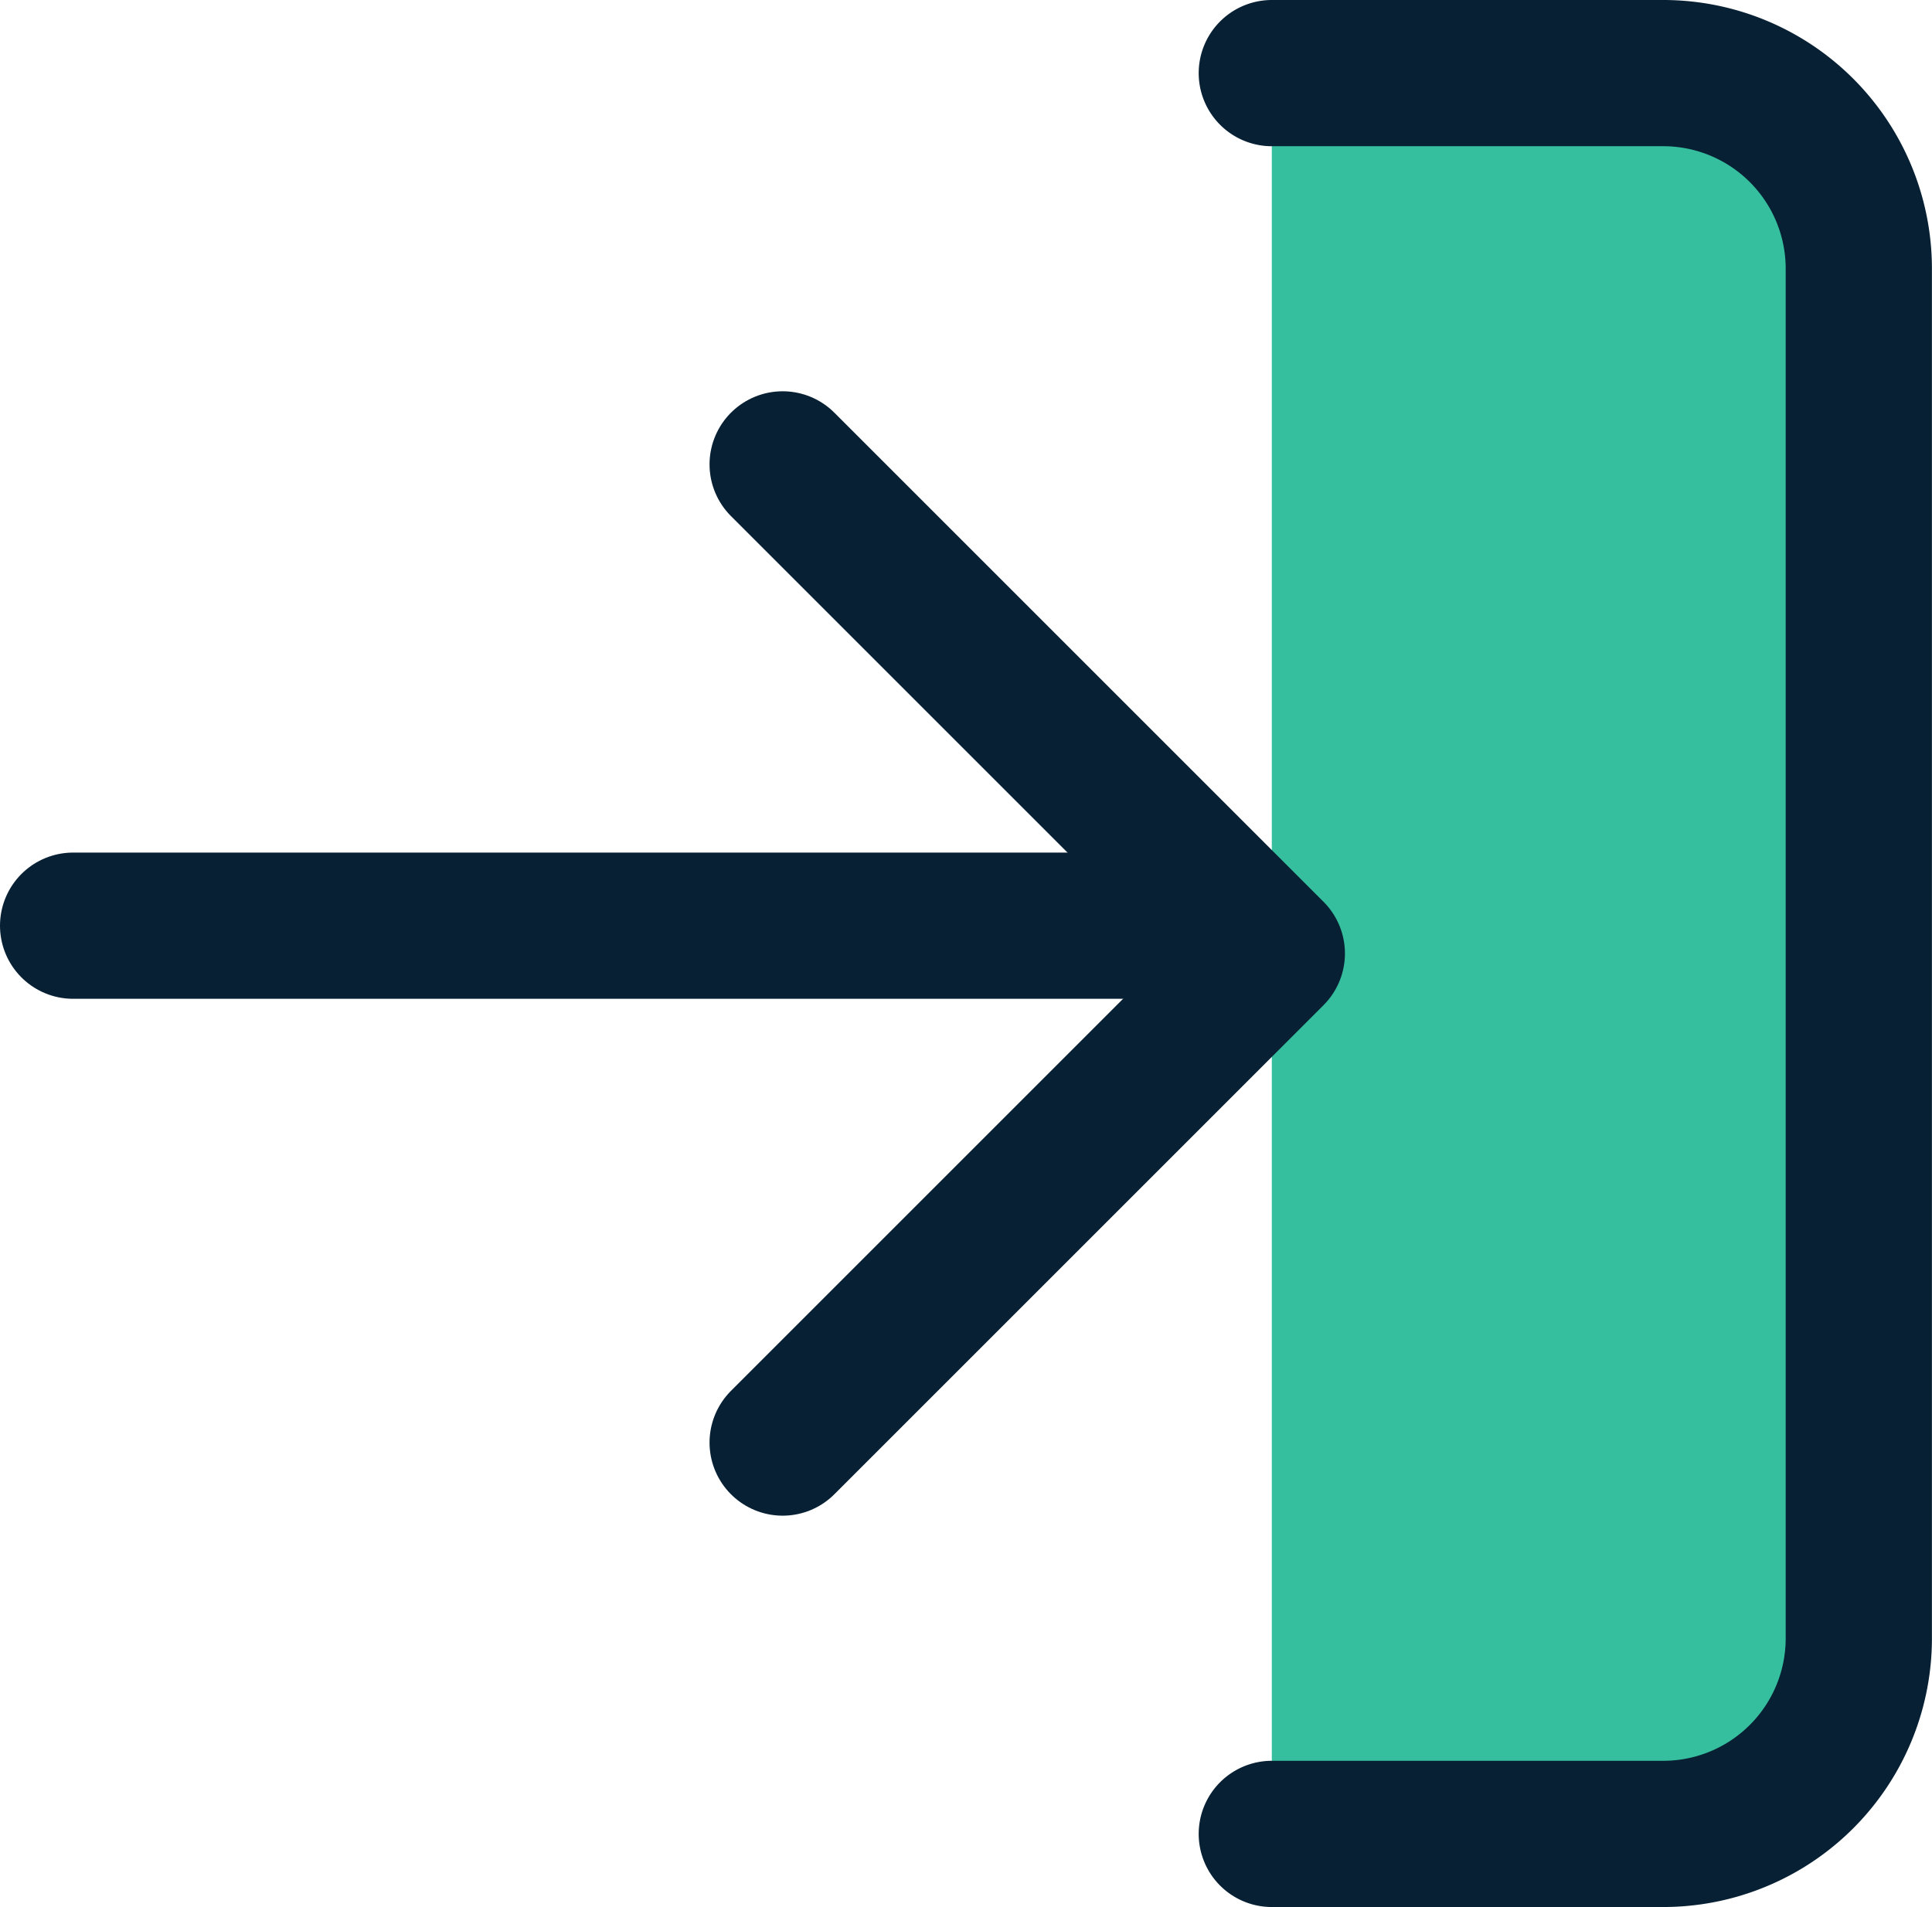
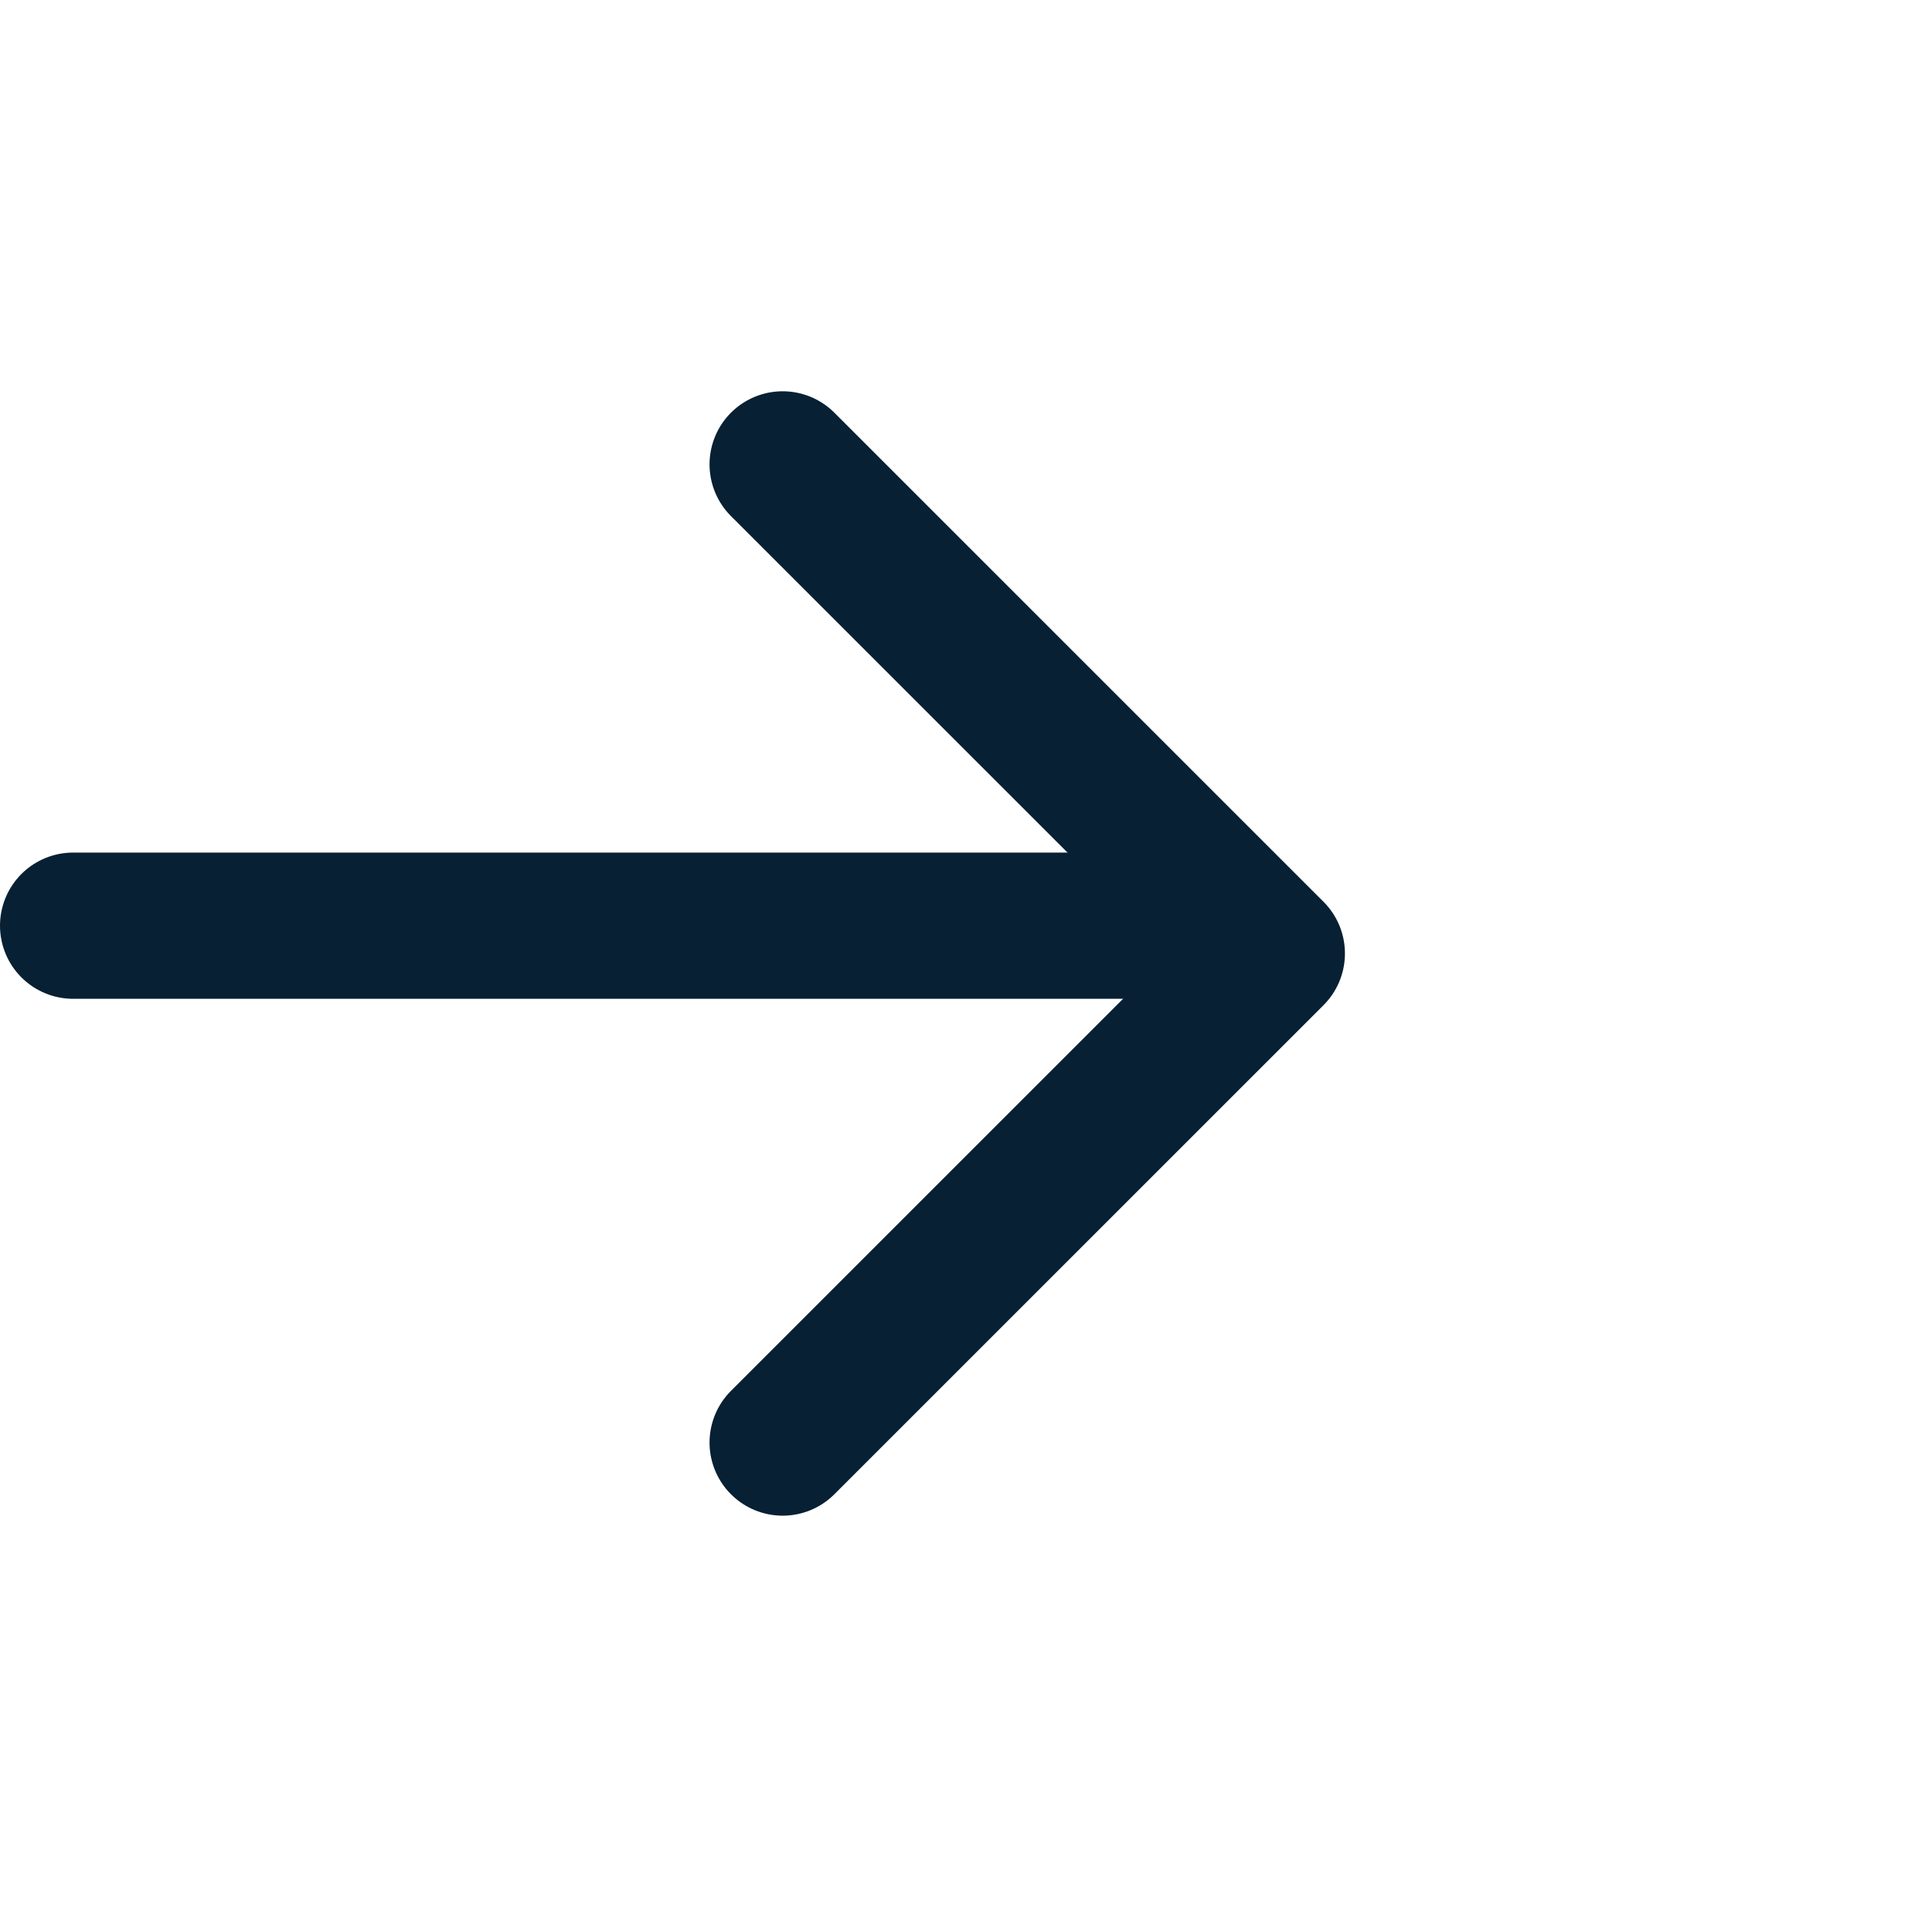
<svg xmlns="http://www.w3.org/2000/svg" width="26.423" height="26.085" viewBox="0 0 26.423 26.085">
  <g id="グループ_4351" data-name="グループ 4351" transform="translate(0 -0.338)">
    <g id="グループ_4352" data-name="グループ 4352">
-       <path id="パス_38642" data-name="パス 38642" d="M13,1h5.352a2.675,2.675,0,0,1,2.676,2.676V22.409a2.675,2.675,0,0,1-2.676,2.676H13" transform="translate(4.394 0.338)" fill="#35bf9f" stroke="#072033" stroke-linecap="round" stroke-linejoin="round" stroke-width="2" />
      <path id="パス_38643" data-name="パス 38643" d="M8,18.38l6.69-6.69L8,5" transform="translate(2.704 1.69)" fill="none" stroke="#072033" stroke-linecap="round" stroke-linejoin="round" stroke-width="2" />
      <line id="線_27" data-name="線 27" x1="16" transform="translate(1 13)" fill="none" stroke="#072033" stroke-linecap="round" stroke-linejoin="round" stroke-width="2" />
    </g>
  </g>
</svg>